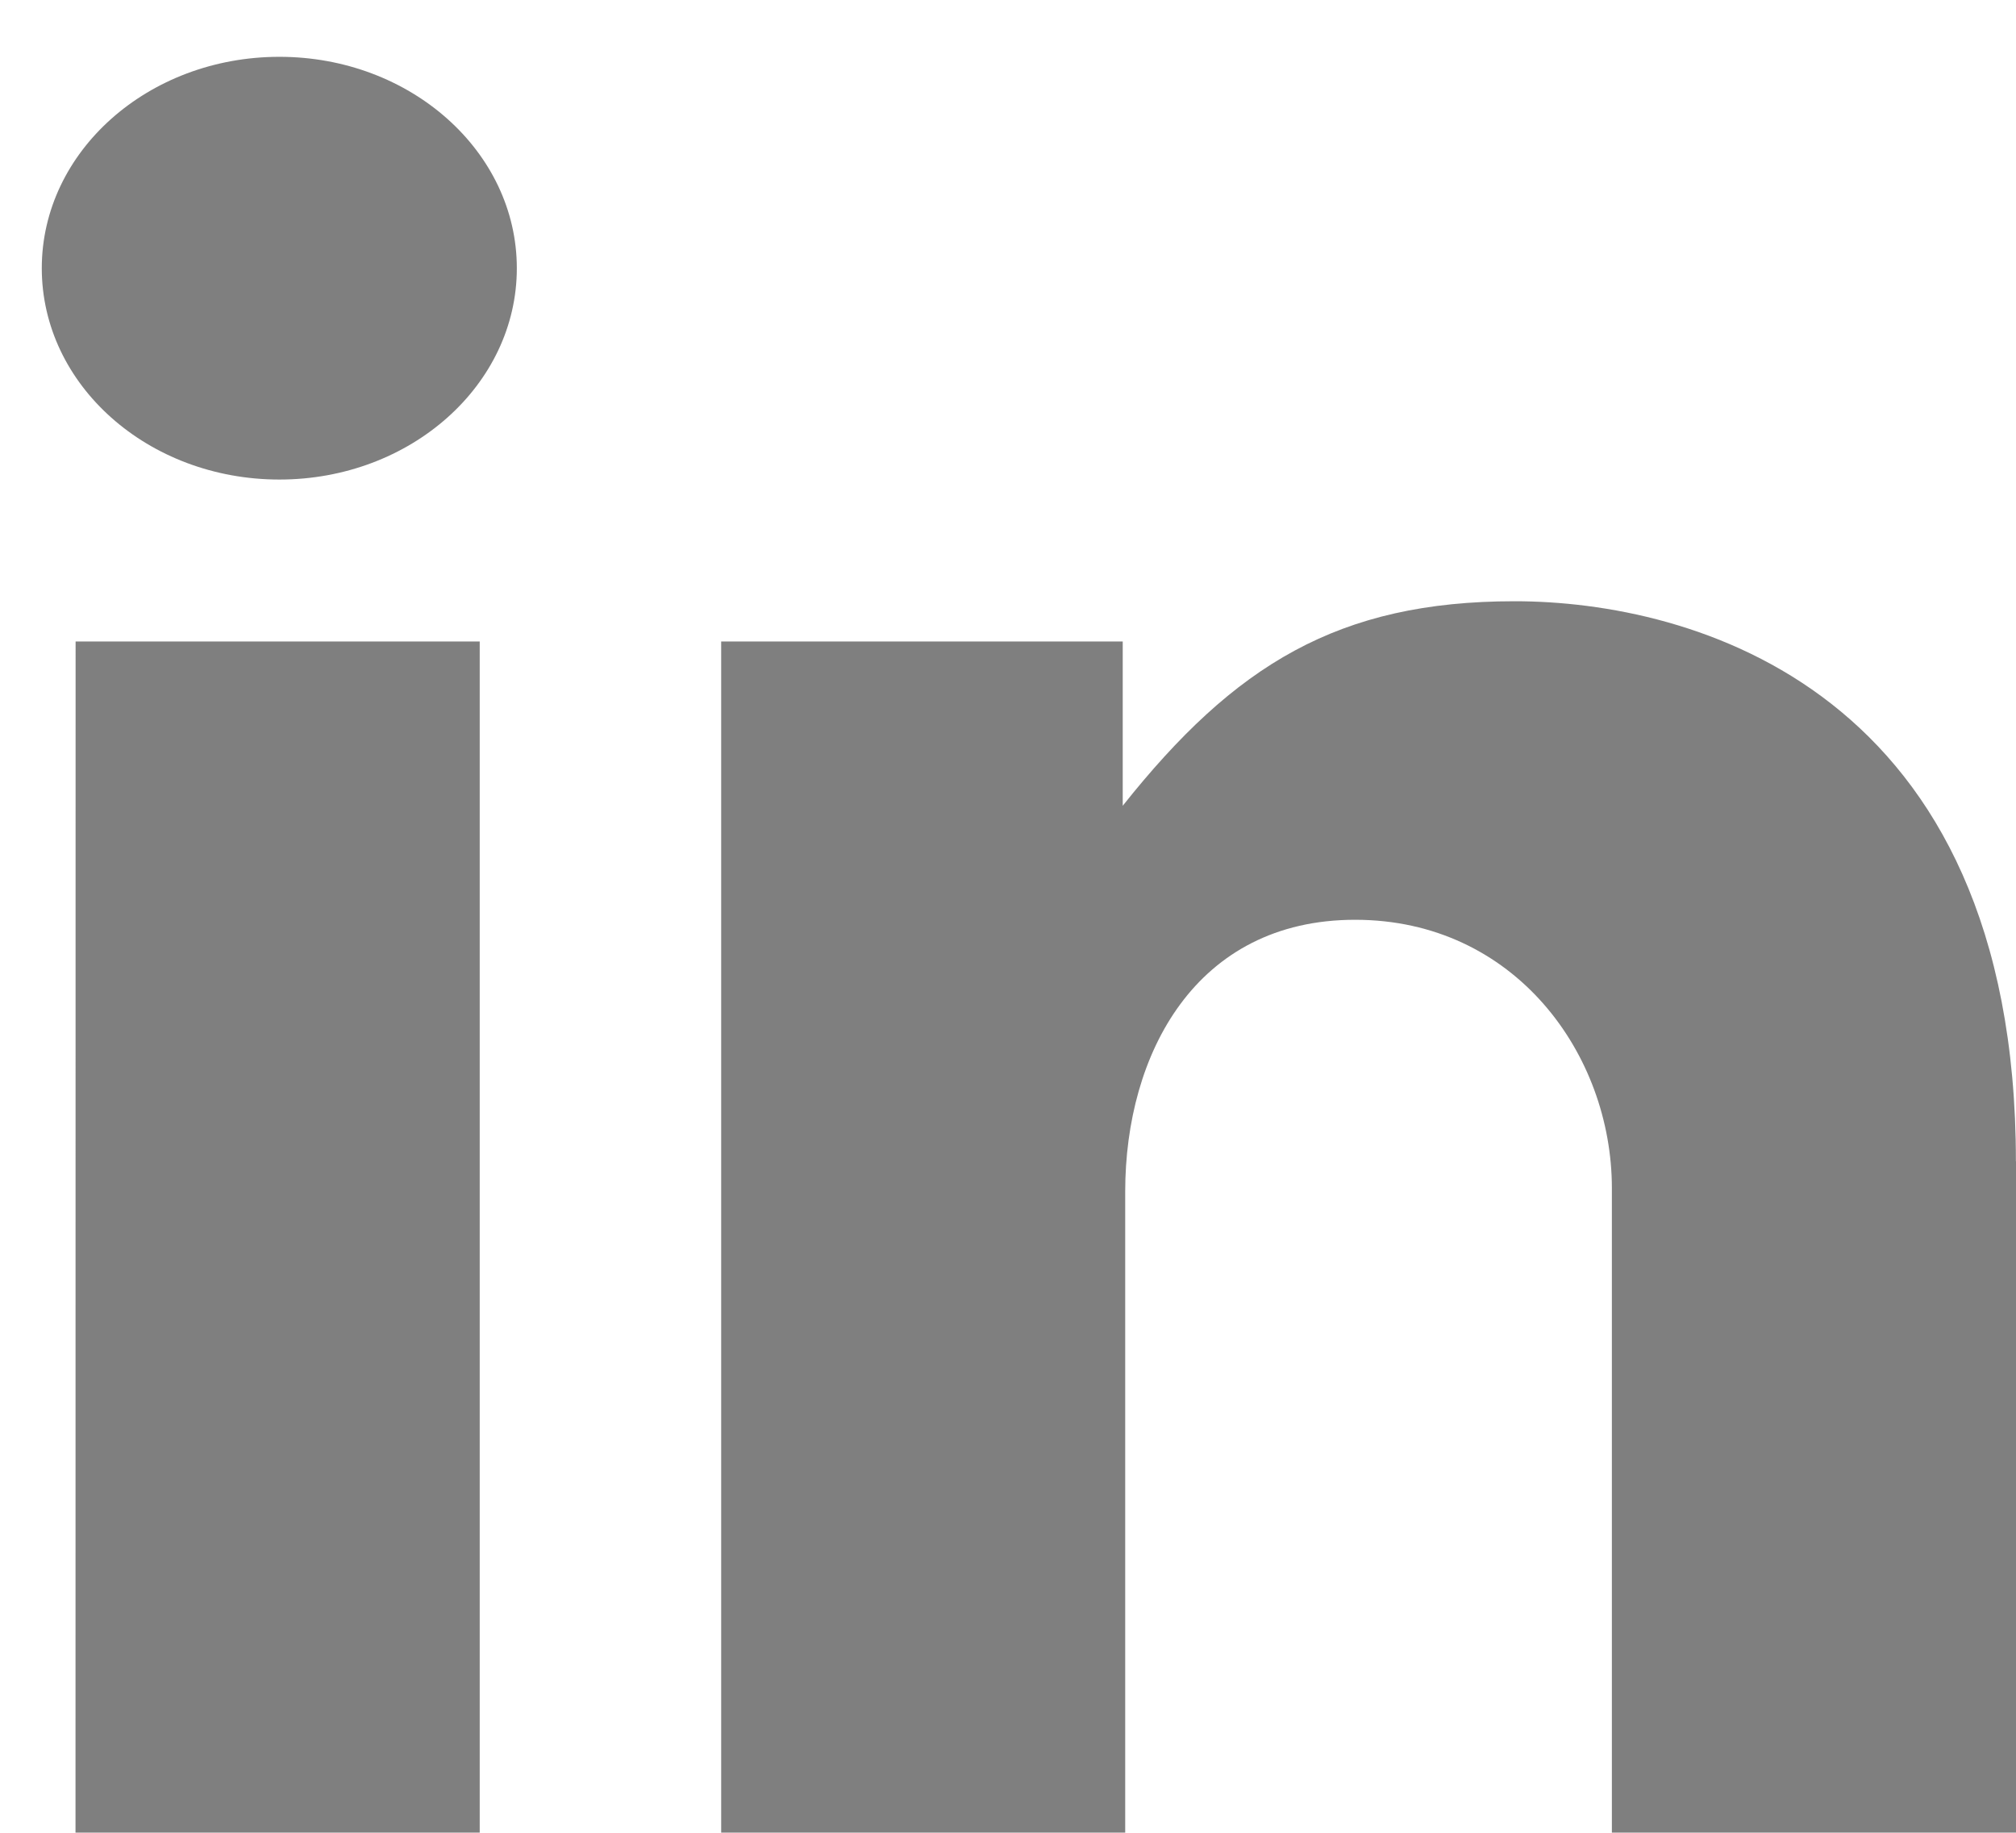
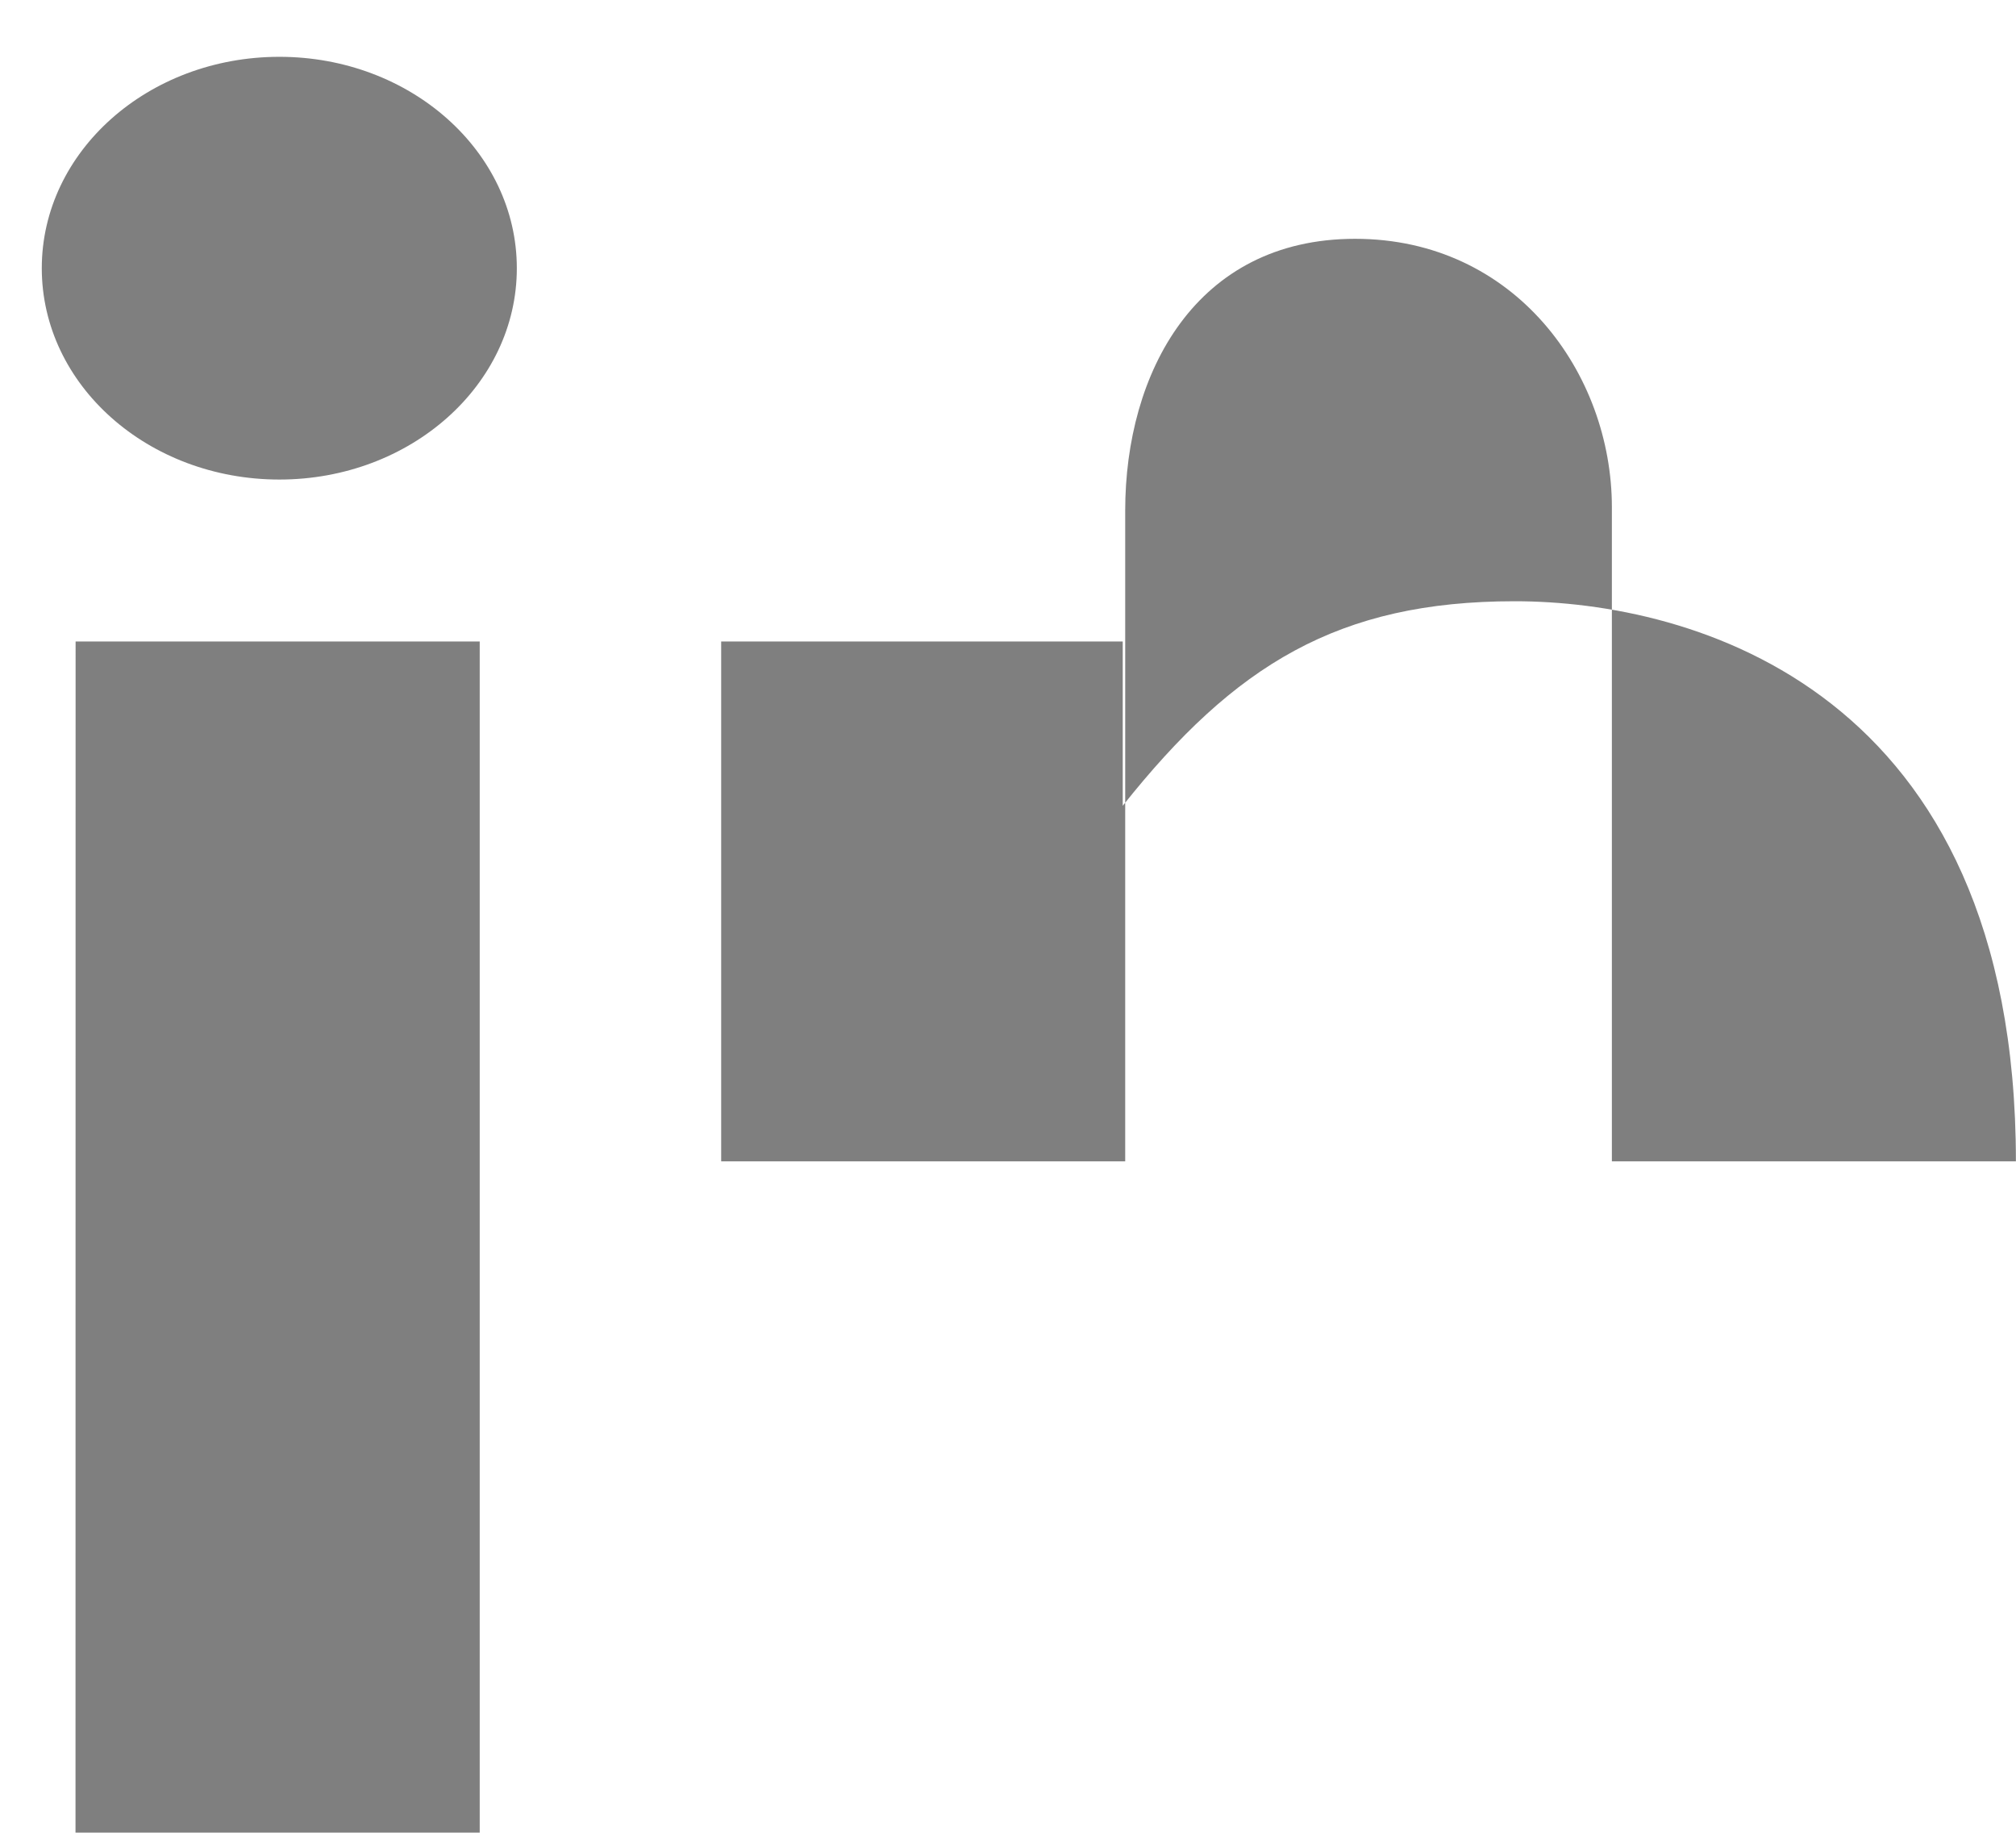
<svg xmlns="http://www.w3.org/2000/svg" width="22" height="20" viewBox="0 0 22 20">
  <g>
    <g opacity=".5">
-       <path d="M.825 7h4.41v13.104H.824zM22 12.673v7.431h-4.41v-7.137c0-1.465-1.061-2.93-2.802-2.93-1.74 0-2.509 1.465-2.509 2.966v7.101H7.87V7h4.382v1.793c1.221-1.537 2.352-2.232 4.277-2.232 1.926 0 5.47.95 5.47 6.112zM5.64 2.927c0 1.274-1.16 2.306-2.591 2.306-1.433 0-2.593-1.032-2.593-2.306C.456 1.654 1.616.62 3.049.62 4.48.62 5.64 1.654 5.64 2.927z" />
+       <path d="M.825 7h4.41v13.104H.824zM22 12.673h-4.41v-7.137c0-1.465-1.061-2.93-2.802-2.93-1.74 0-2.509 1.465-2.509 2.966v7.101H7.87V7h4.382v1.793c1.221-1.537 2.352-2.232 4.277-2.232 1.926 0 5.47.95 5.47 6.112zM5.64 2.927c0 1.274-1.16 2.306-2.591 2.306-1.433 0-2.593-1.032-2.593-2.306C.456 1.654 1.616.62 3.049.62 4.48.62 5.64 1.654 5.64 2.927z" />
    </g>
  </g>
</svg>